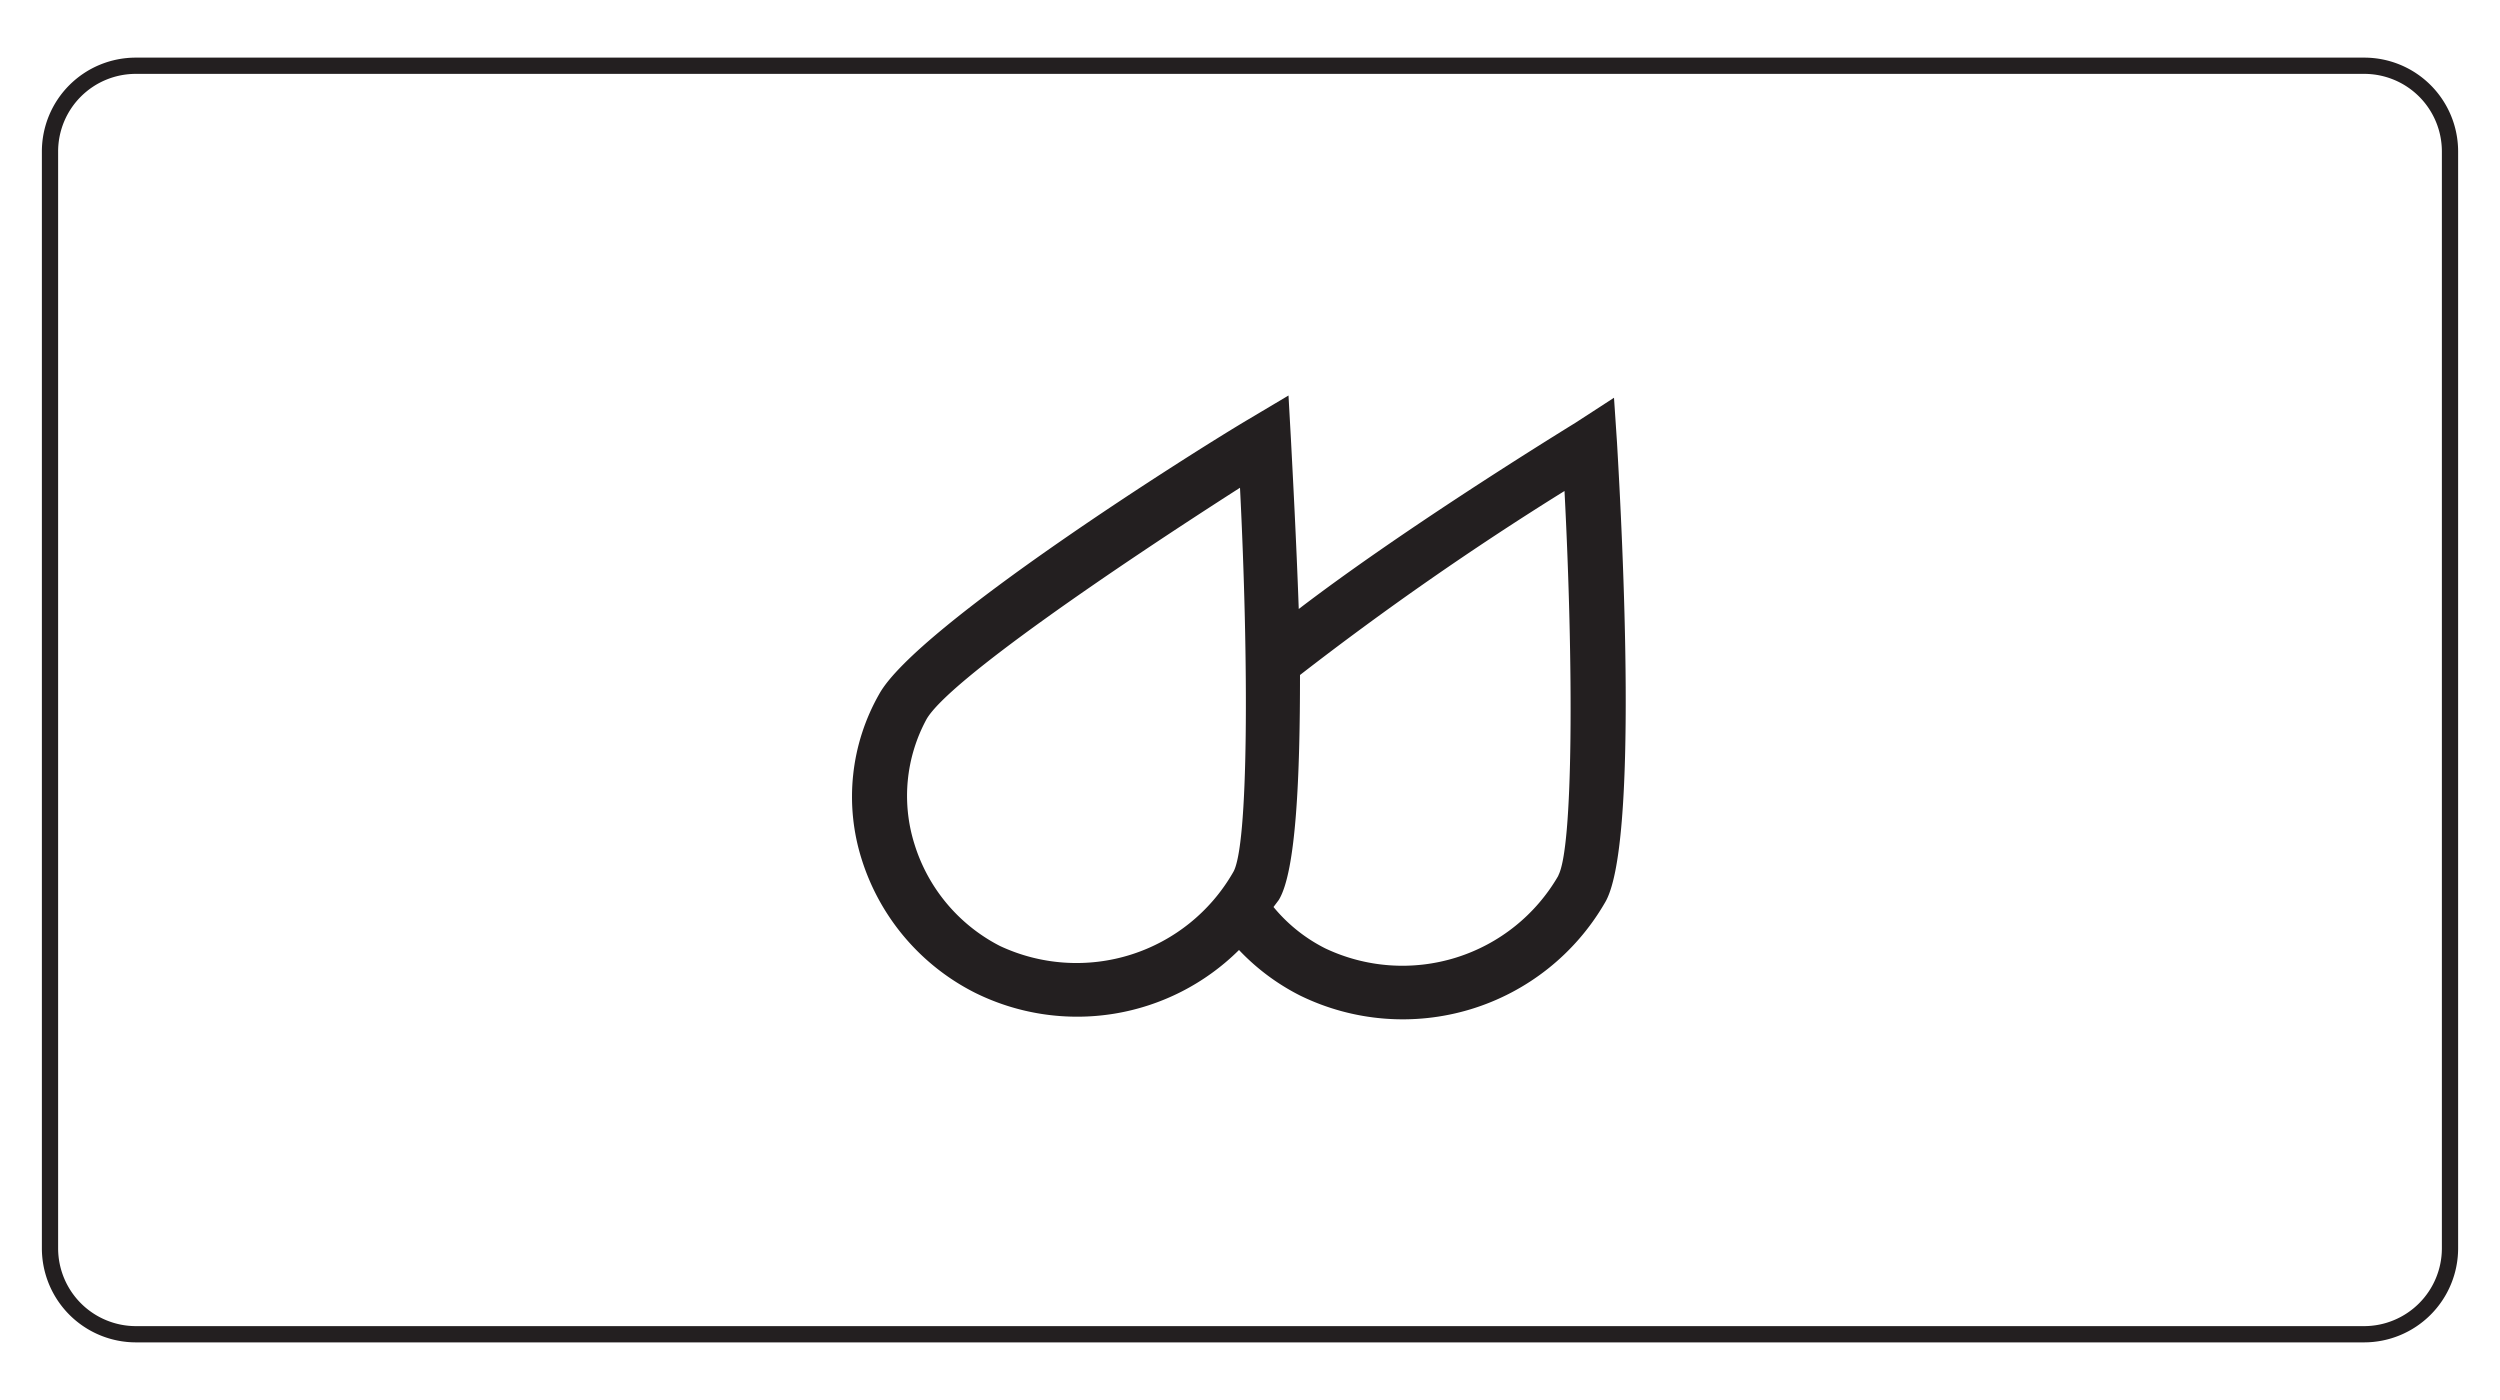
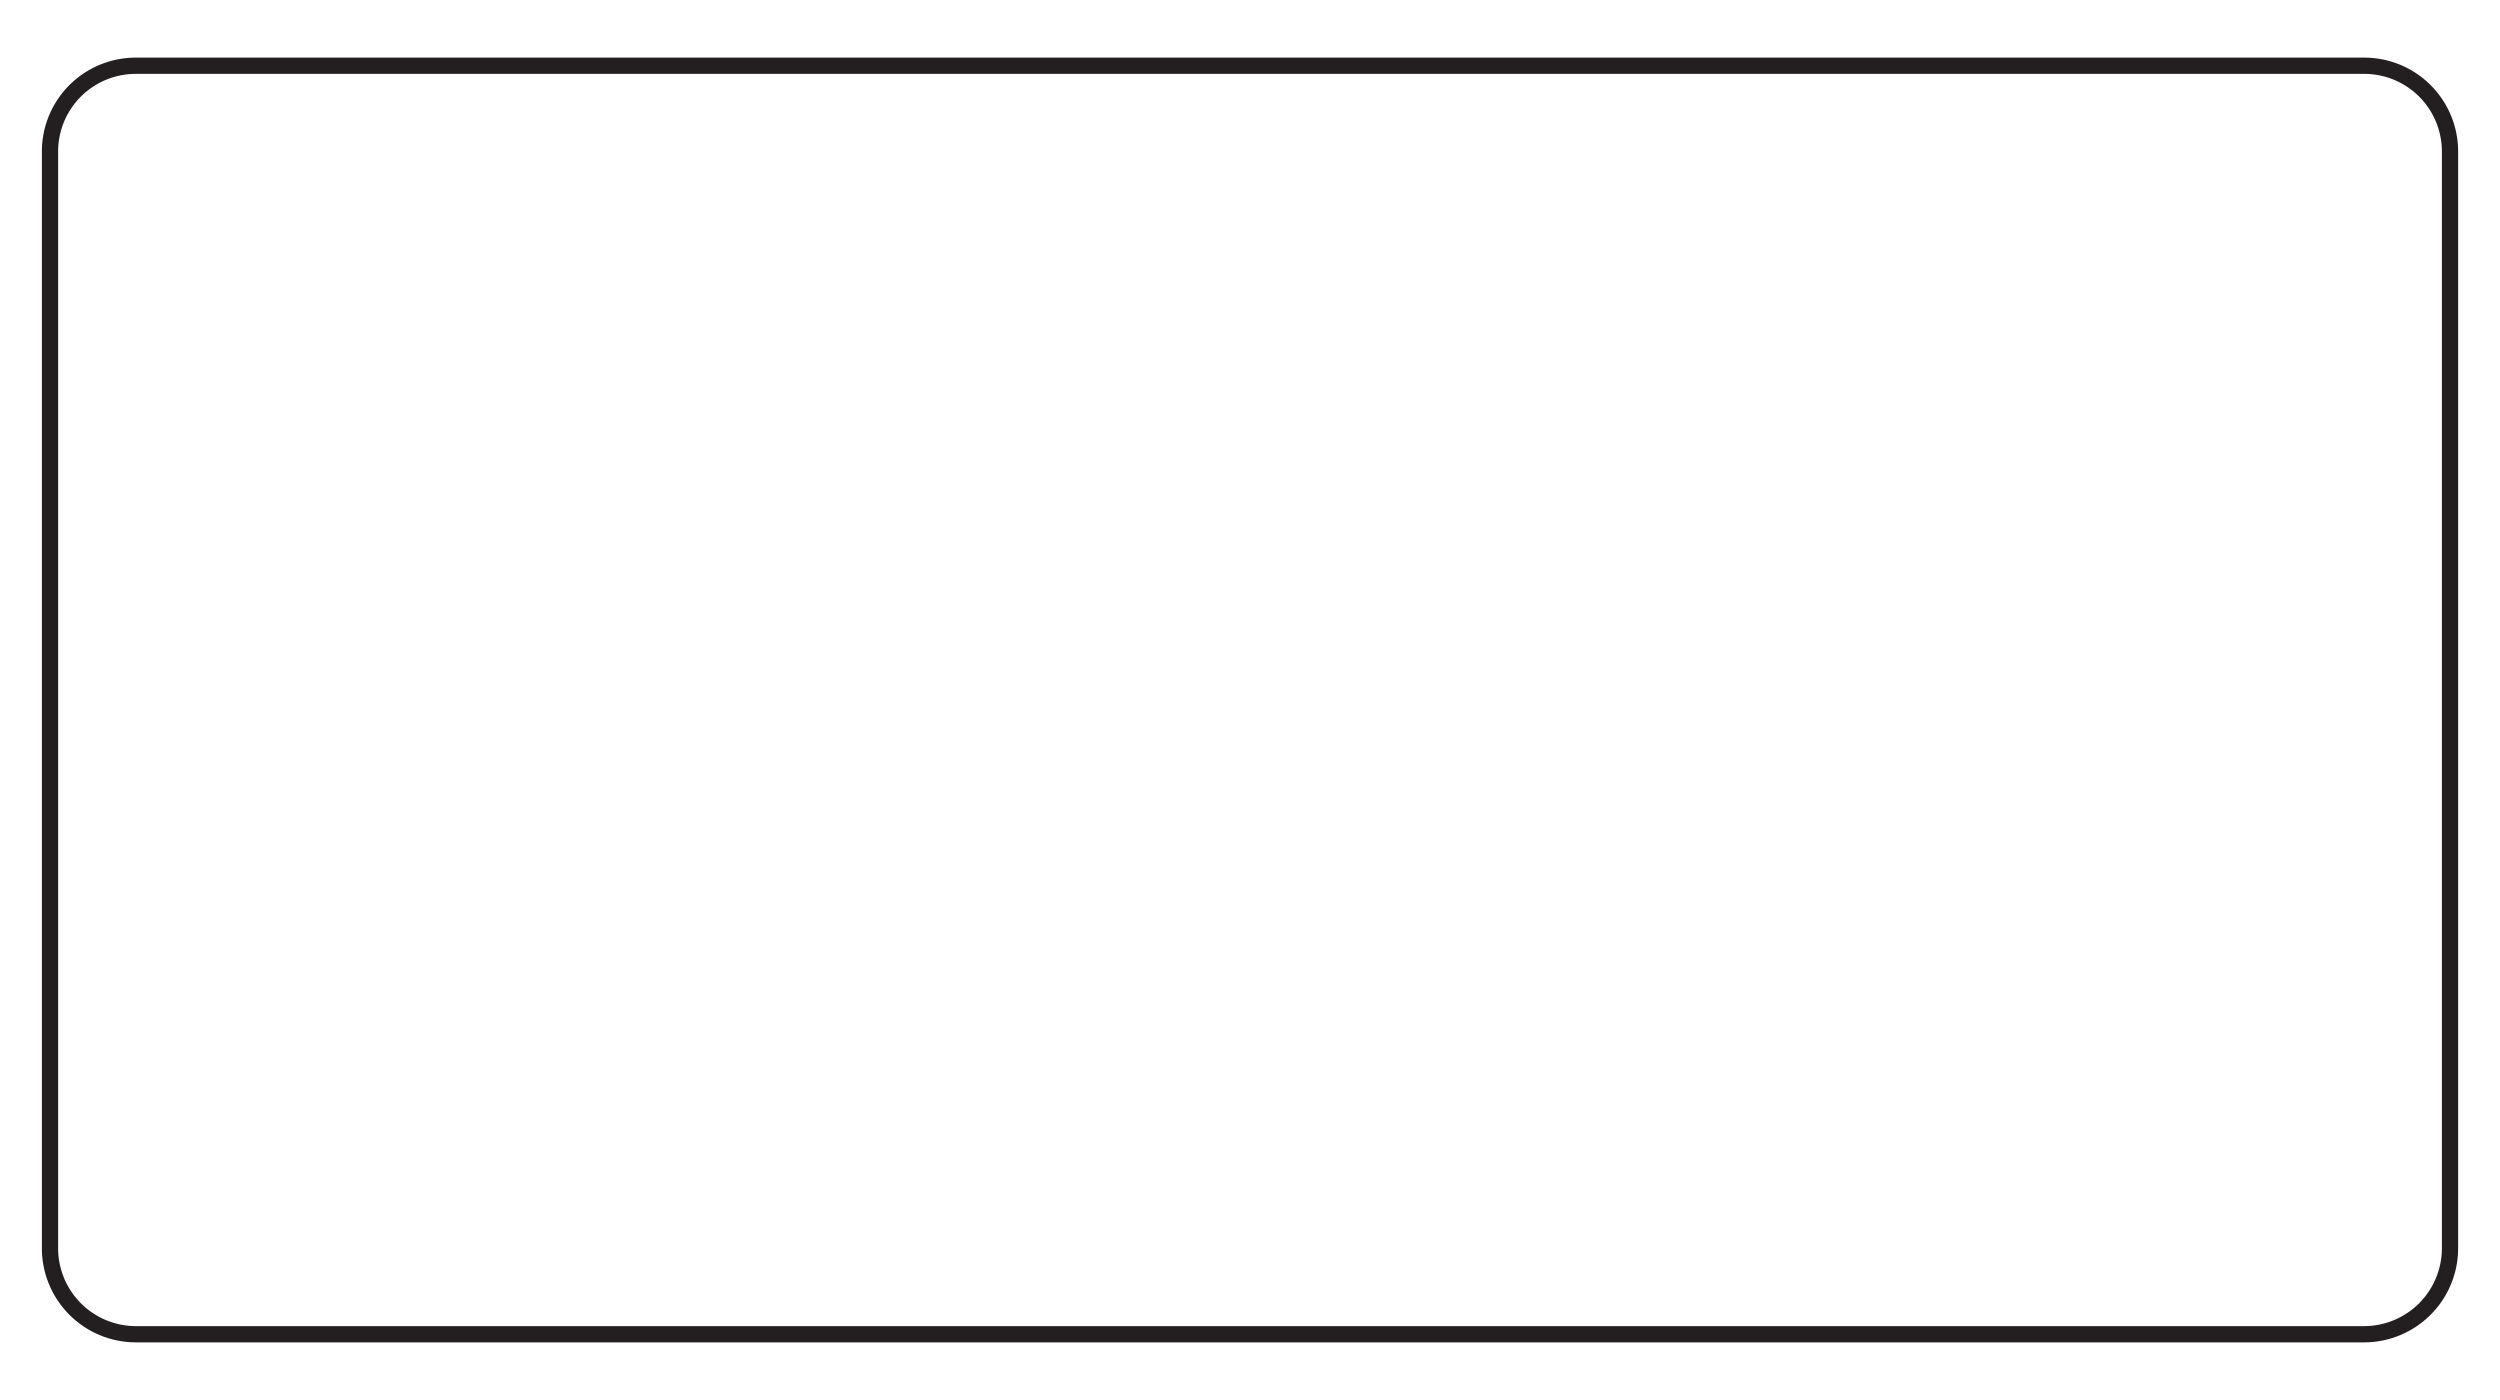
<svg xmlns="http://www.w3.org/2000/svg" data-name="Điều hòa VIP" viewBox="0 0 100 56">
  <path d="M98 49.94a3.44 3.44 0 0 1-3.43 3.43H5.43A3.44 3.44 0 0 1 2 49.94V6.05a3.43 3.43 0 0 1 3.43-3.42h89.14A3.43 3.43 0 0 1 98 6.05Z" style="fill:none;stroke:#231f20;stroke-miterlimit:10;stroke-width:.65px" />
-   <path d="M64.68 17.7c.22 3.75.87 16.21-.49 18.42A9.34 9.34 0 0 1 52 39.82 8.88 8.88 0 0 1 49.56 38 9.19 9.19 0 0 1 39 39.71a9 9 0 0 1-4.53-5.33 8.29 8.29 0 0 1 .7-6.62c1.5-2.71 12.59-9.7 14.79-11l1.58-.94.1 1.8c.07 1.36.21 3.93.31 6.74 3.92-3 9.53-6.5 11.07-7.45l1.54-1ZM49.32 34.9c.63-1 .63-8.45.28-15.39-4.92 3.15-11.66 7.72-12.54 9.26a6.43 6.43 0 0 0-.48 5A6.85 6.85 0 0 0 40 37.84a7.22 7.22 0 0 0 9.32-2.94m13 .14c.62-1.06.62-8.49.26-15.4A125 125 0 0 0 52 27c0 4-.15 7.86-.85 9l-.21.28A6.42 6.42 0 0 0 53 37.93 7.2 7.2 0 0 0 62.35 35" style="fill:#231f20" />
</svg>